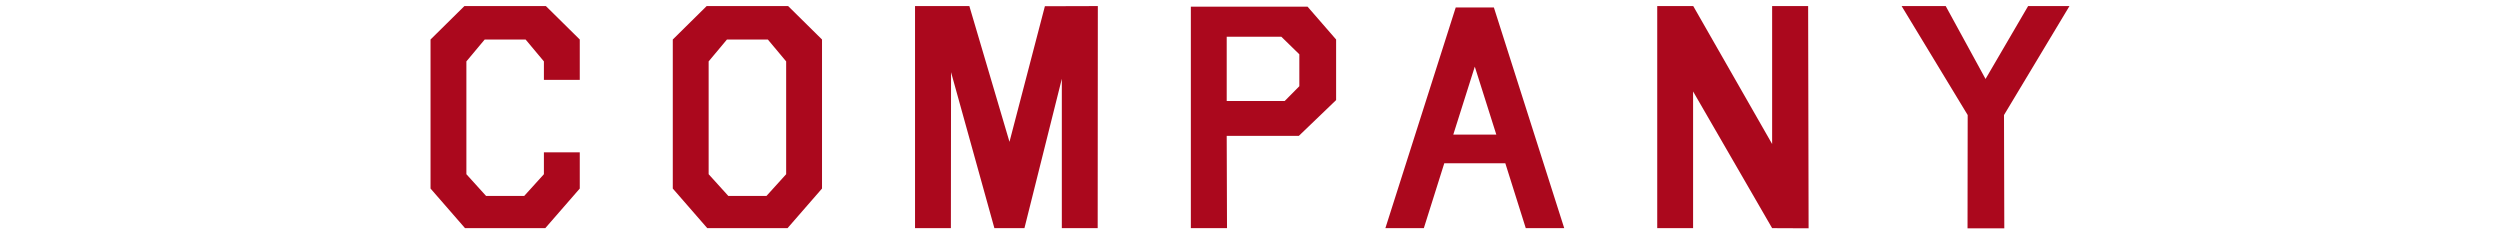
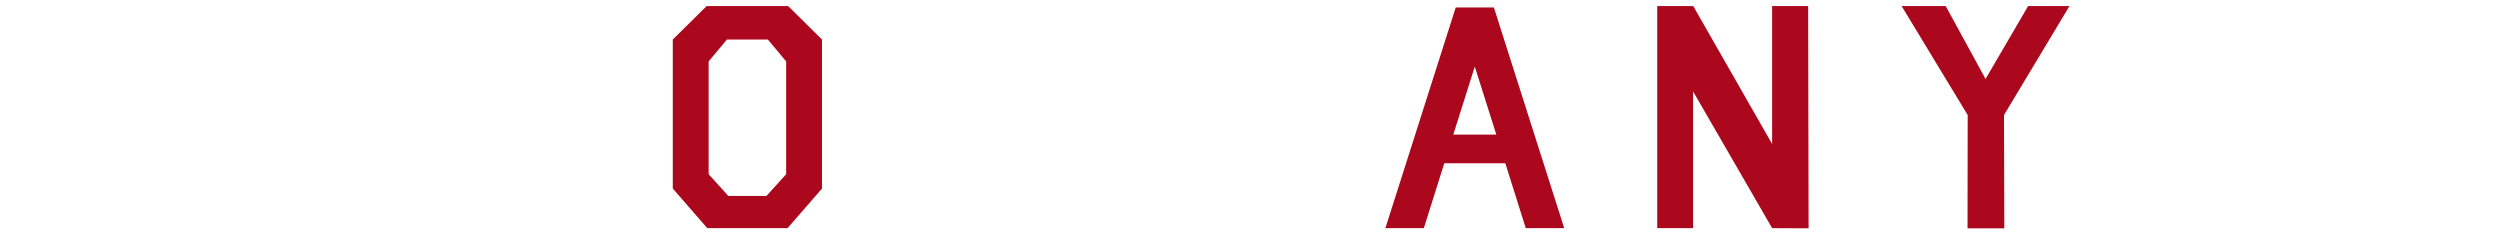
<svg xmlns="http://www.w3.org/2000/svg" viewBox="0 0 640 60">
  <defs>
    <style>.d{fill:none;}.e{fill:#ab081d;}</style>
  </defs>
  <g id="a" />
  <g id="b">
    <g id="c">
      <g>
        <g>
-           <path class="e" d="M148.42,38.995v9.271l-8.828,10.139h-20.547l-8.828-10.139V10.115L118.889,1.554h20.859l8.672,8.561v10.337h-9.18v-4.734l-4.688-5.603h-10.469l-4.688,5.603v28.879l5.039,5.563h9.766l5.039-5.563v-5.602h9.18Z" />
          <path class="e" d="M181.061,58.406l-8.828-10.139V10.115l8.672-8.561h20.859l8.672,8.561V48.267l-8.828,10.139h-20.547Zm5.039-48.291l-4.688,5.603v28.879l5.039,5.563h9.766l5.039-5.563V15.718l-4.688-5.603h-10.469Z" />
-           <path class="e" d="M243.467,18.48l-.039,39.926h-9.18V1.554h13.906l10.273,34.758L267.491,1.594l13.555-.039-.039,56.852h-9.18V20.176l-9.57,38.23h-7.695l-11.094-39.926Z" />
-           <path class="e" d="M332.514,34.774h-18.477l.078,23.632h-9.258V1.712h29.883l7.305,8.403v15.505l-9.531,9.153Zm-3.633-8.916l3.75-3.787V13.903l-4.609-4.498h-13.984V25.857h14.844Z" />
          <path class="e" d="M369.736,41.797l-5.234,16.609h-9.844L372.666,1.909h9.766l18.008,56.497h-9.844l-5.234-16.609h-15.625Zm13.32-7.338l-5.508-17.399-5.508,17.399h11.016Z" />
          <path class="e" d="M433.431,23.411V58.406h-9.18V1.554h9.219l20.195,35.311V1.554h9.219l.117,56.891-9.336-.04-20.234-34.995Z" />
          <path class="e" d="M508.298,20.216l10.898-18.661h10.586l-16.758,27.893,.078,28.998h-9.414l.039-28.998L486.814,1.554h11.289l10.195,18.661Z" />
        </g>
-         <rect class="d" width="640" height="60" />
      </g>
    </g>
  </g>
</svg>